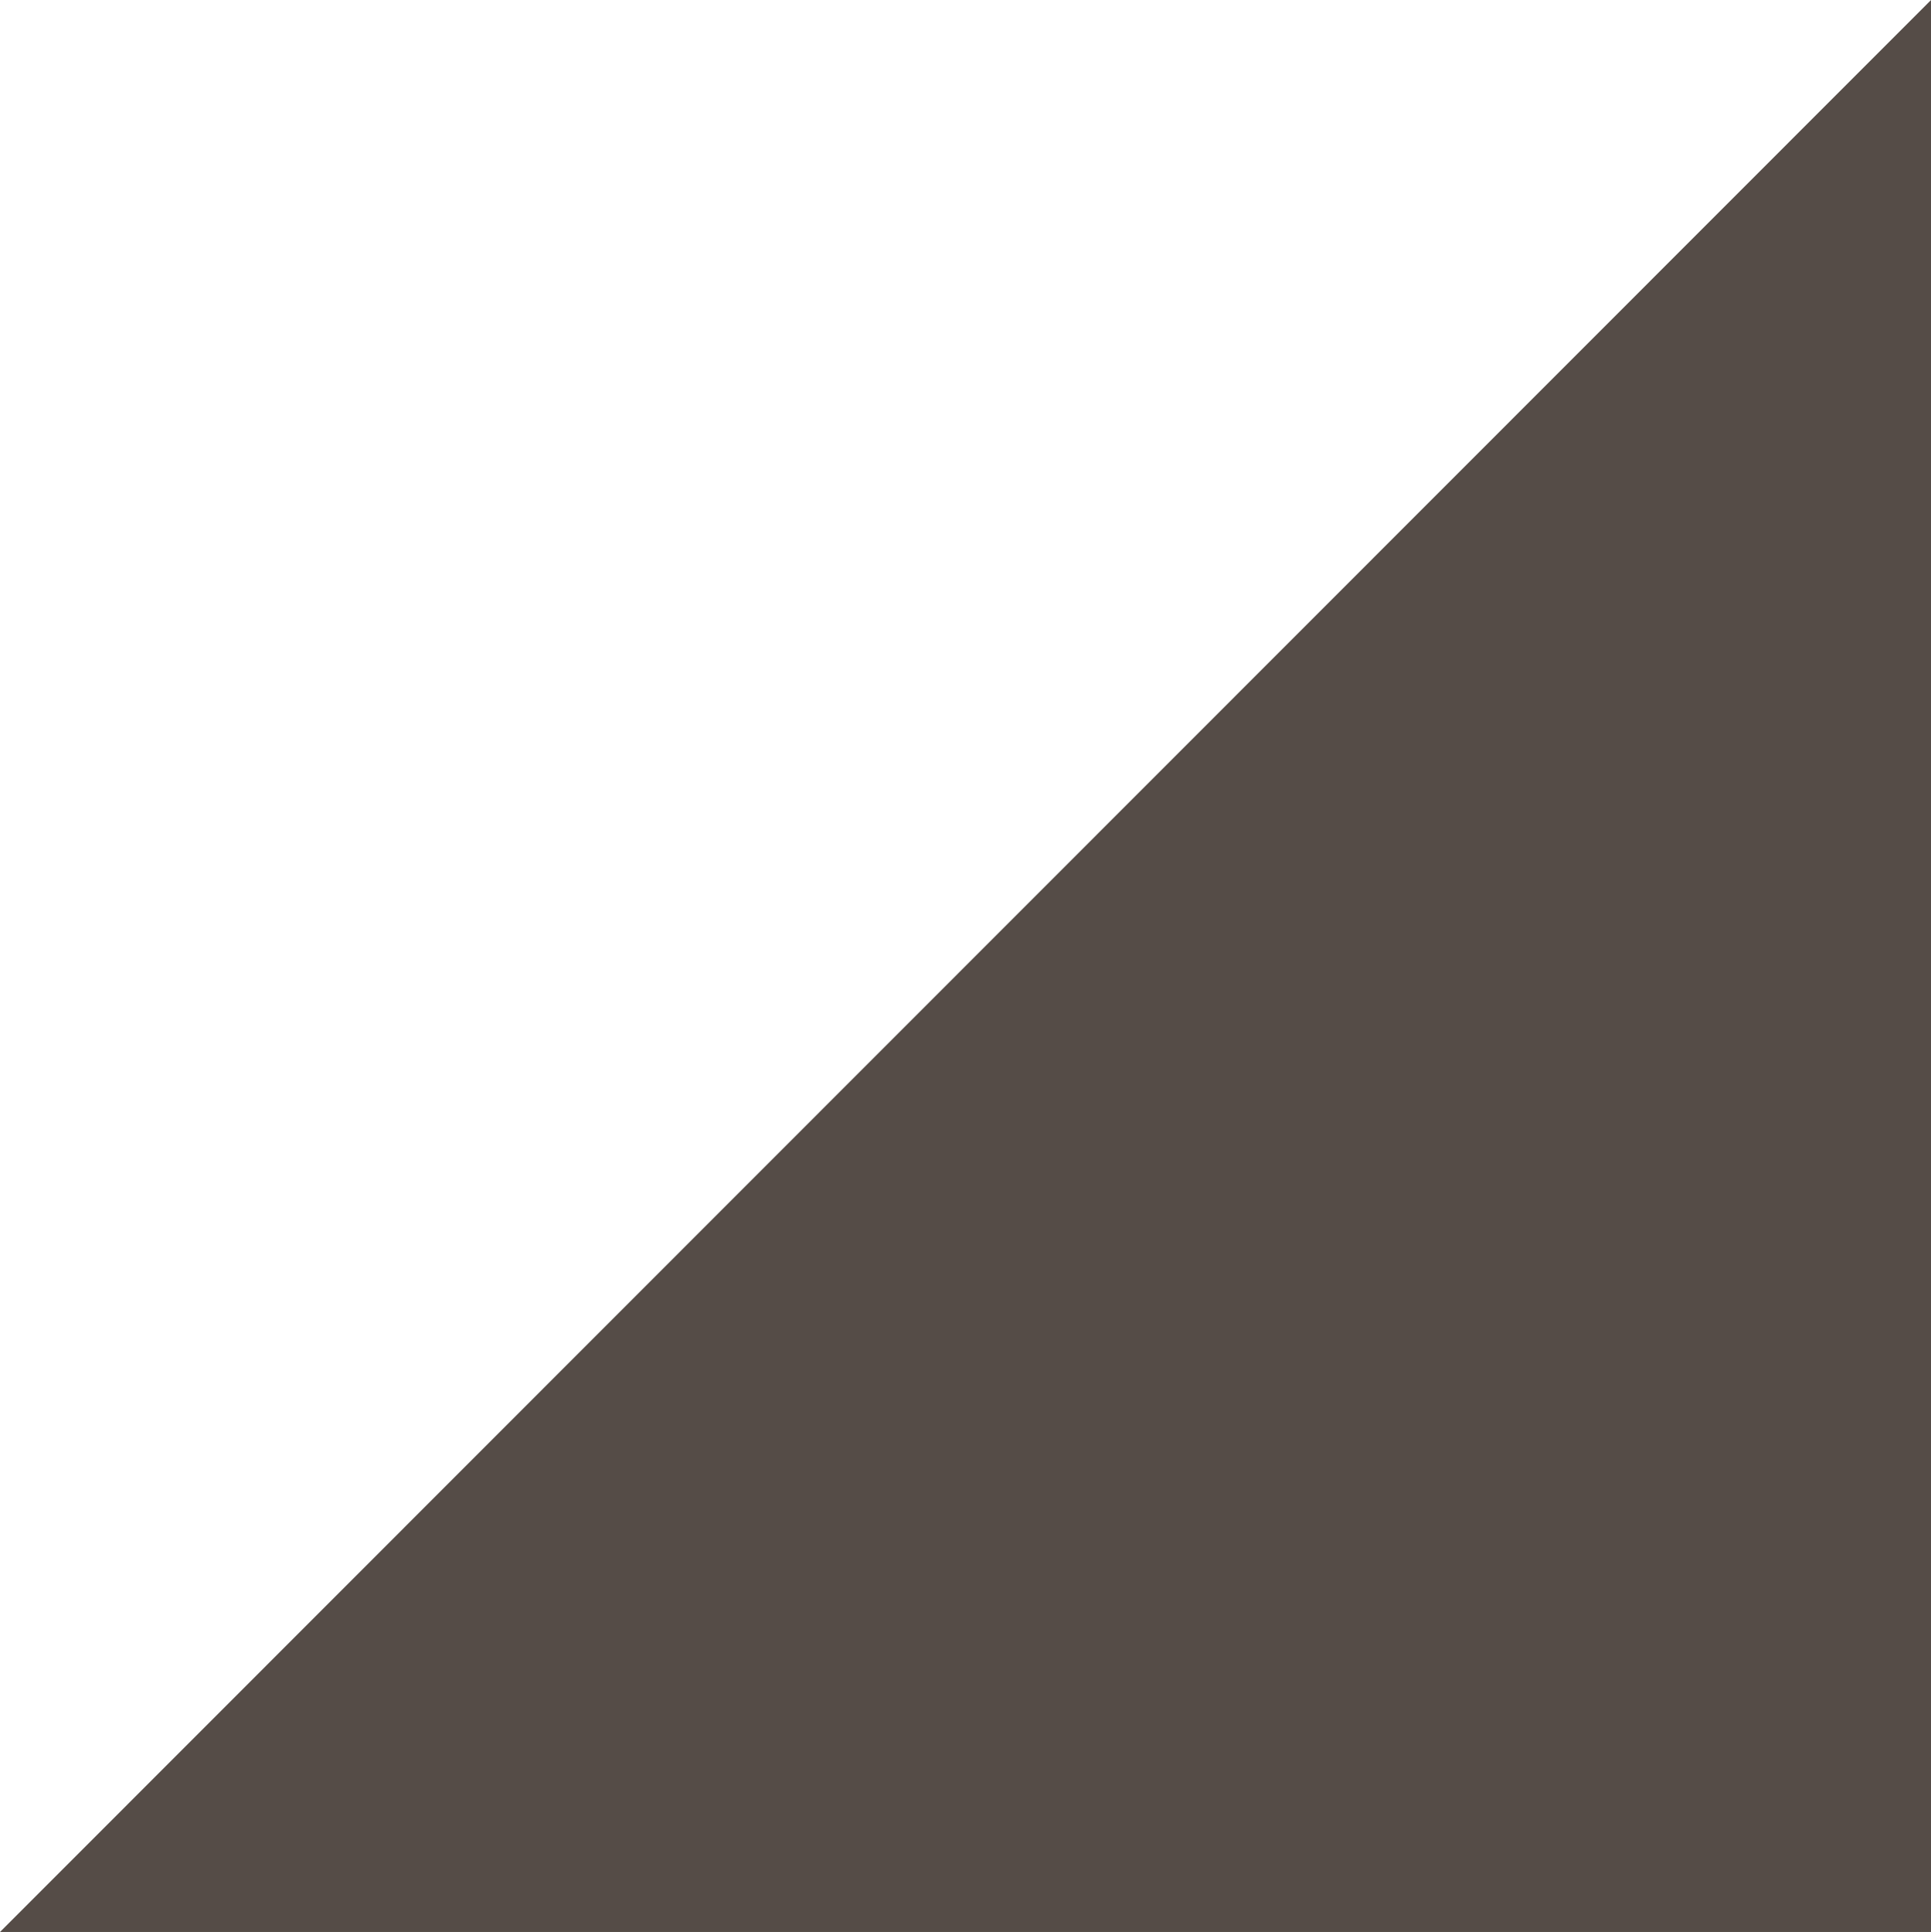
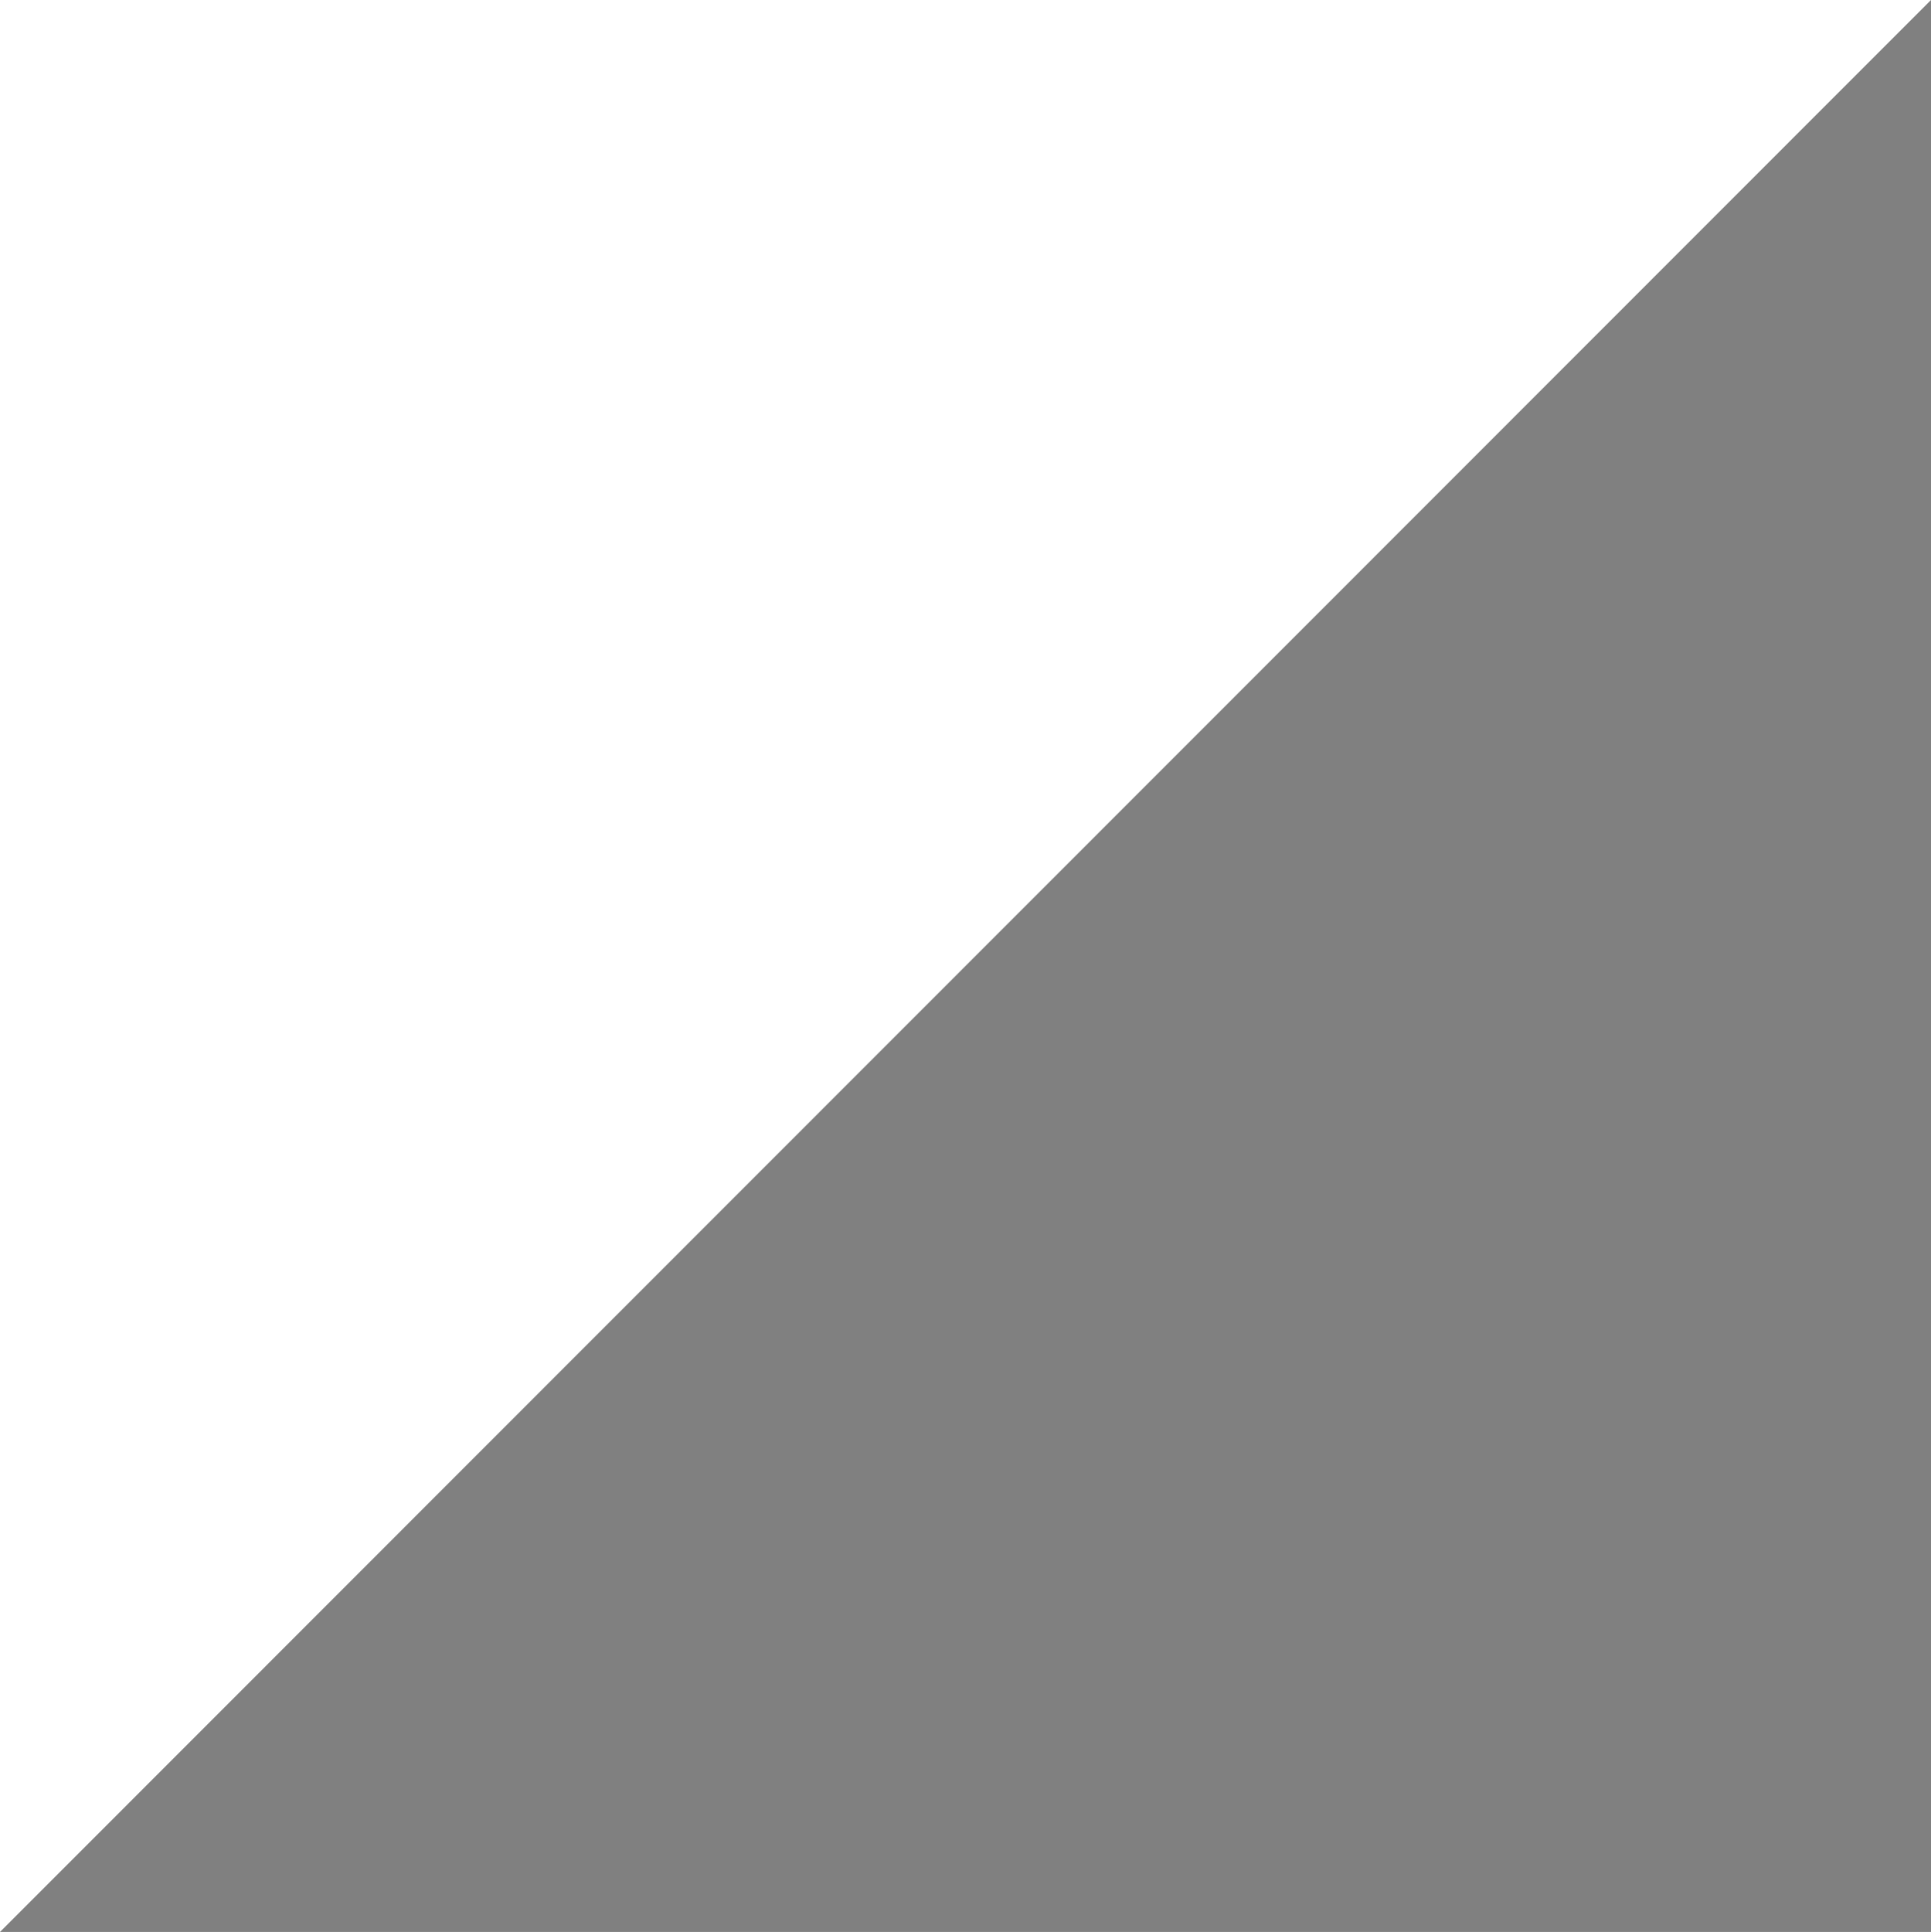
<svg xmlns="http://www.w3.org/2000/svg" id="a" viewBox="0 0 26.85 26.86">
  <rect x="0" y="0" width="26.85" height="26.86" fill="#808080" stroke="none" />
  <defs>
    <style>.b{fill:#fff;}.c{fill:#554c47;}</style>
  </defs>
-   <polygon class="c" points="26.85 26.86 0 26.86 26.85 0 26.85 26.86" />
  <polygon class="b" points="0 0 26.85 0 0 26.86 0 0" />
</svg>